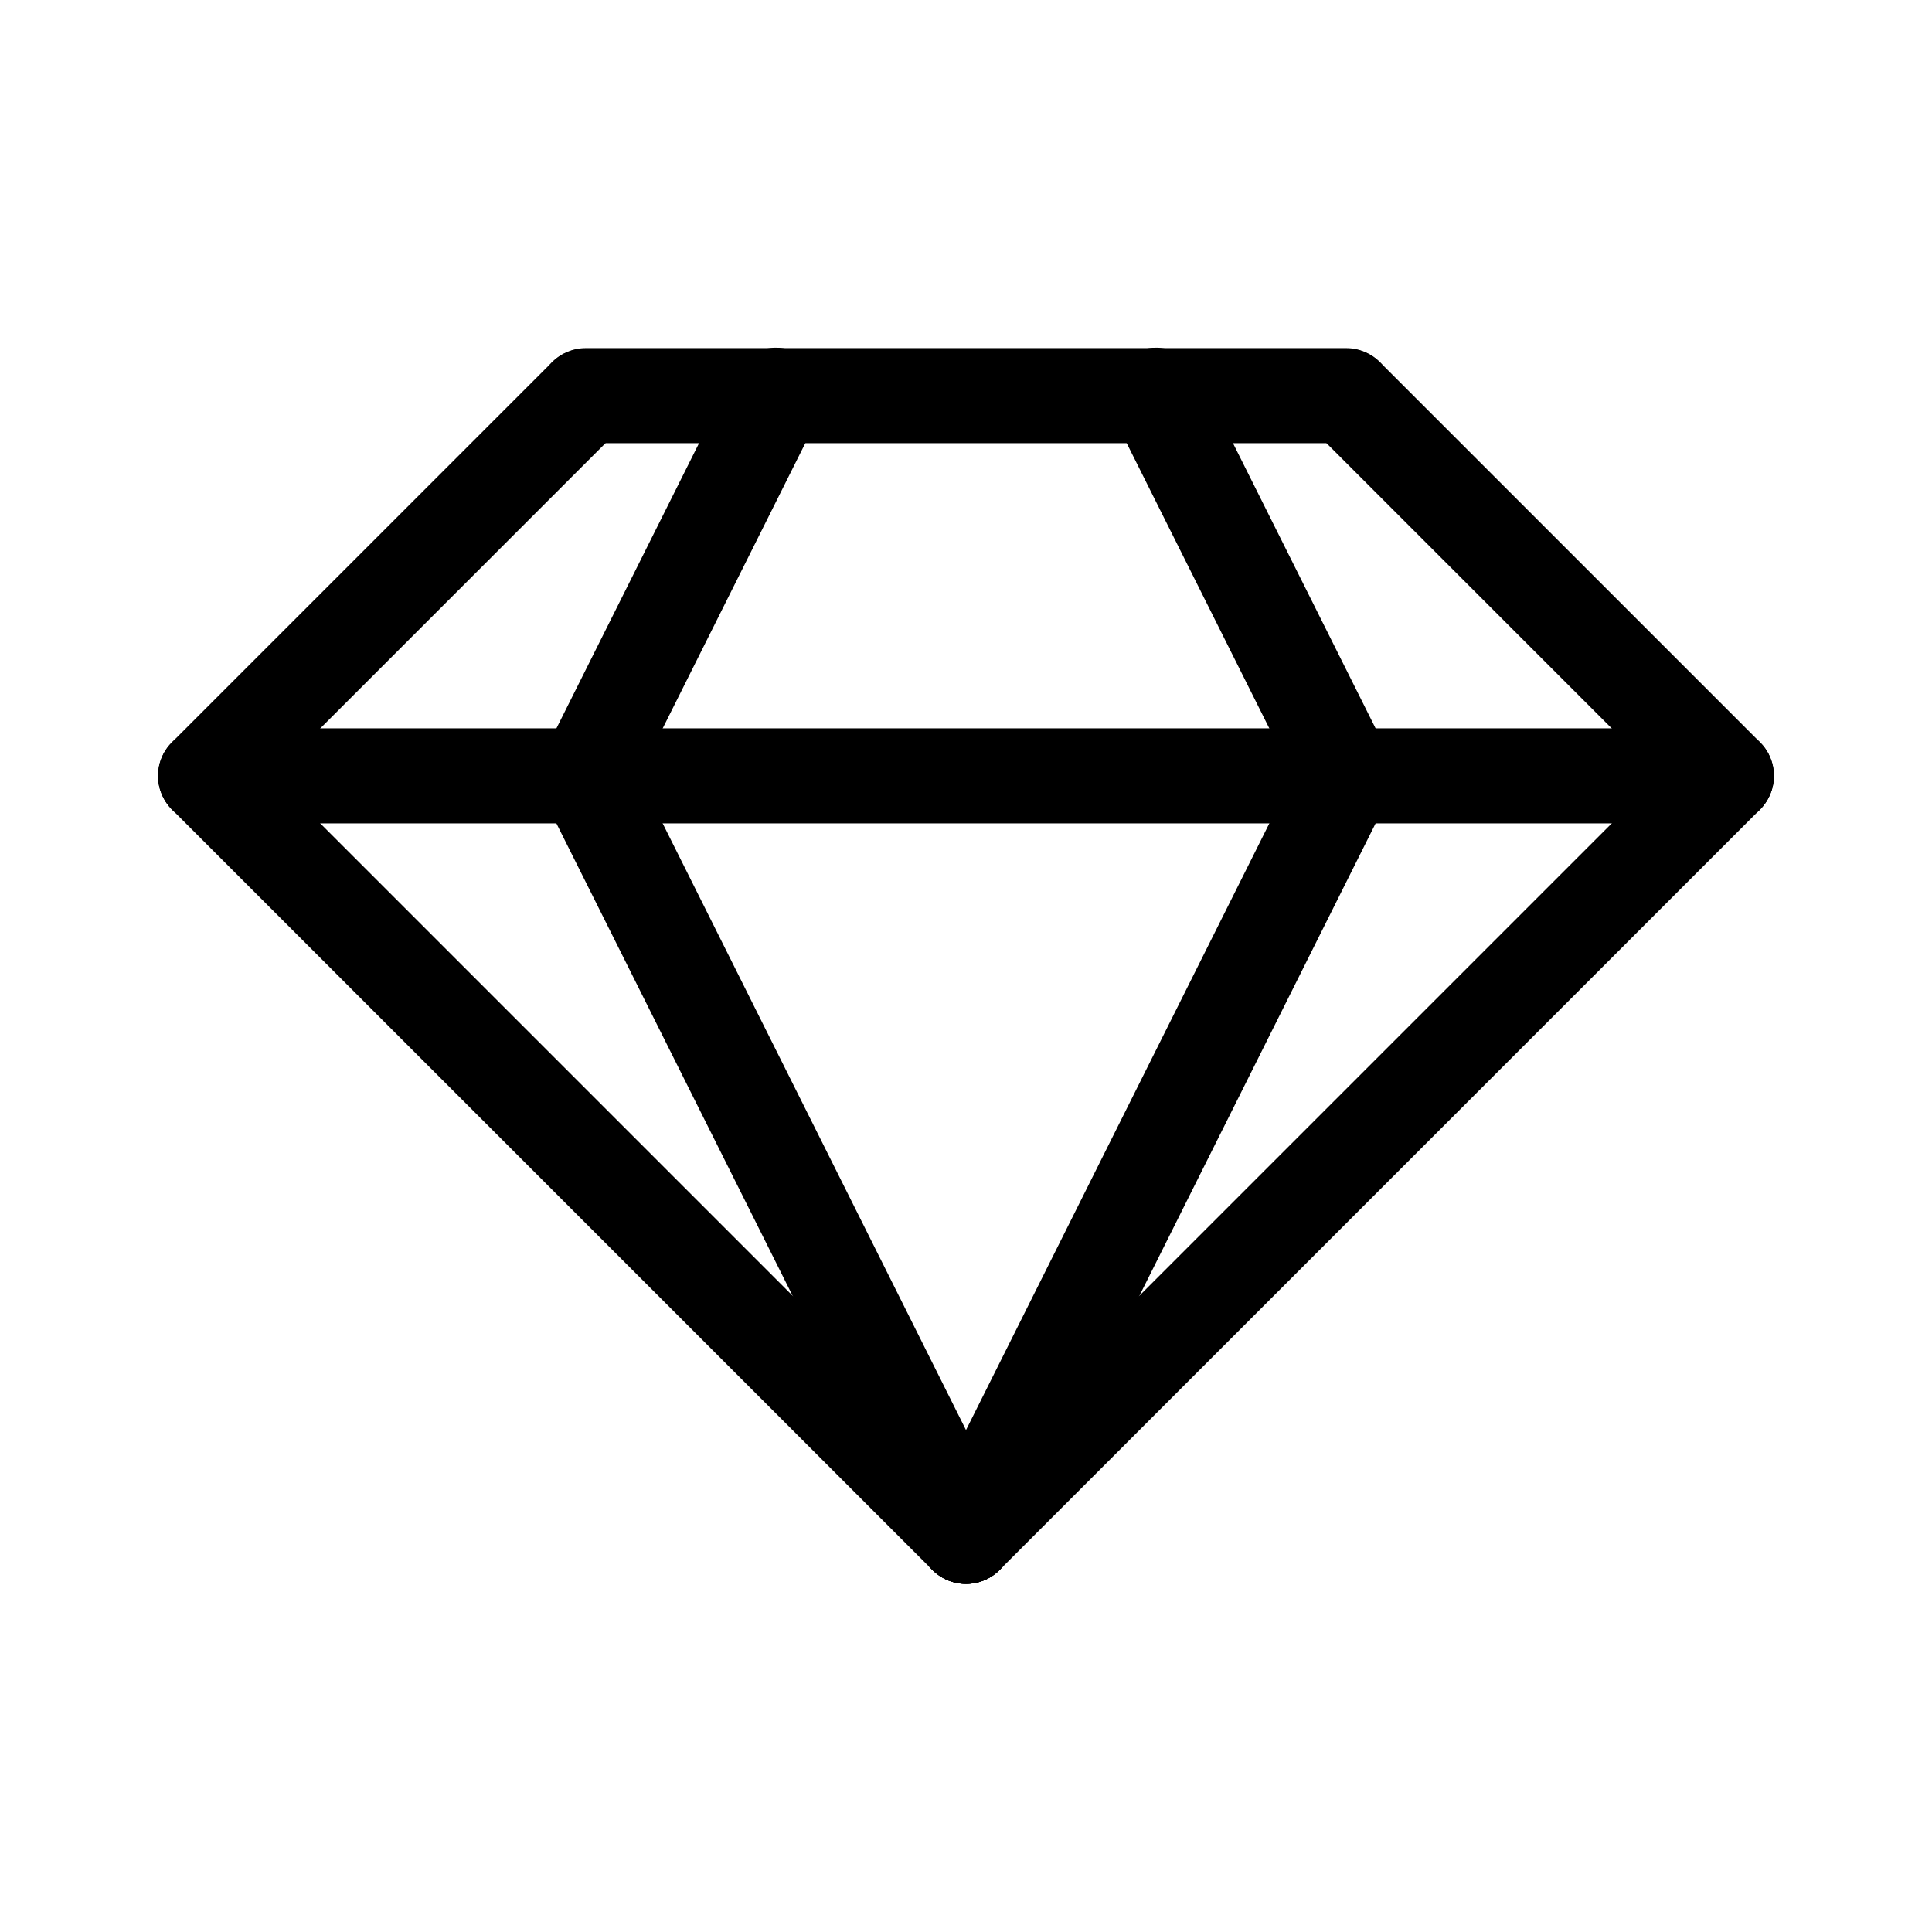
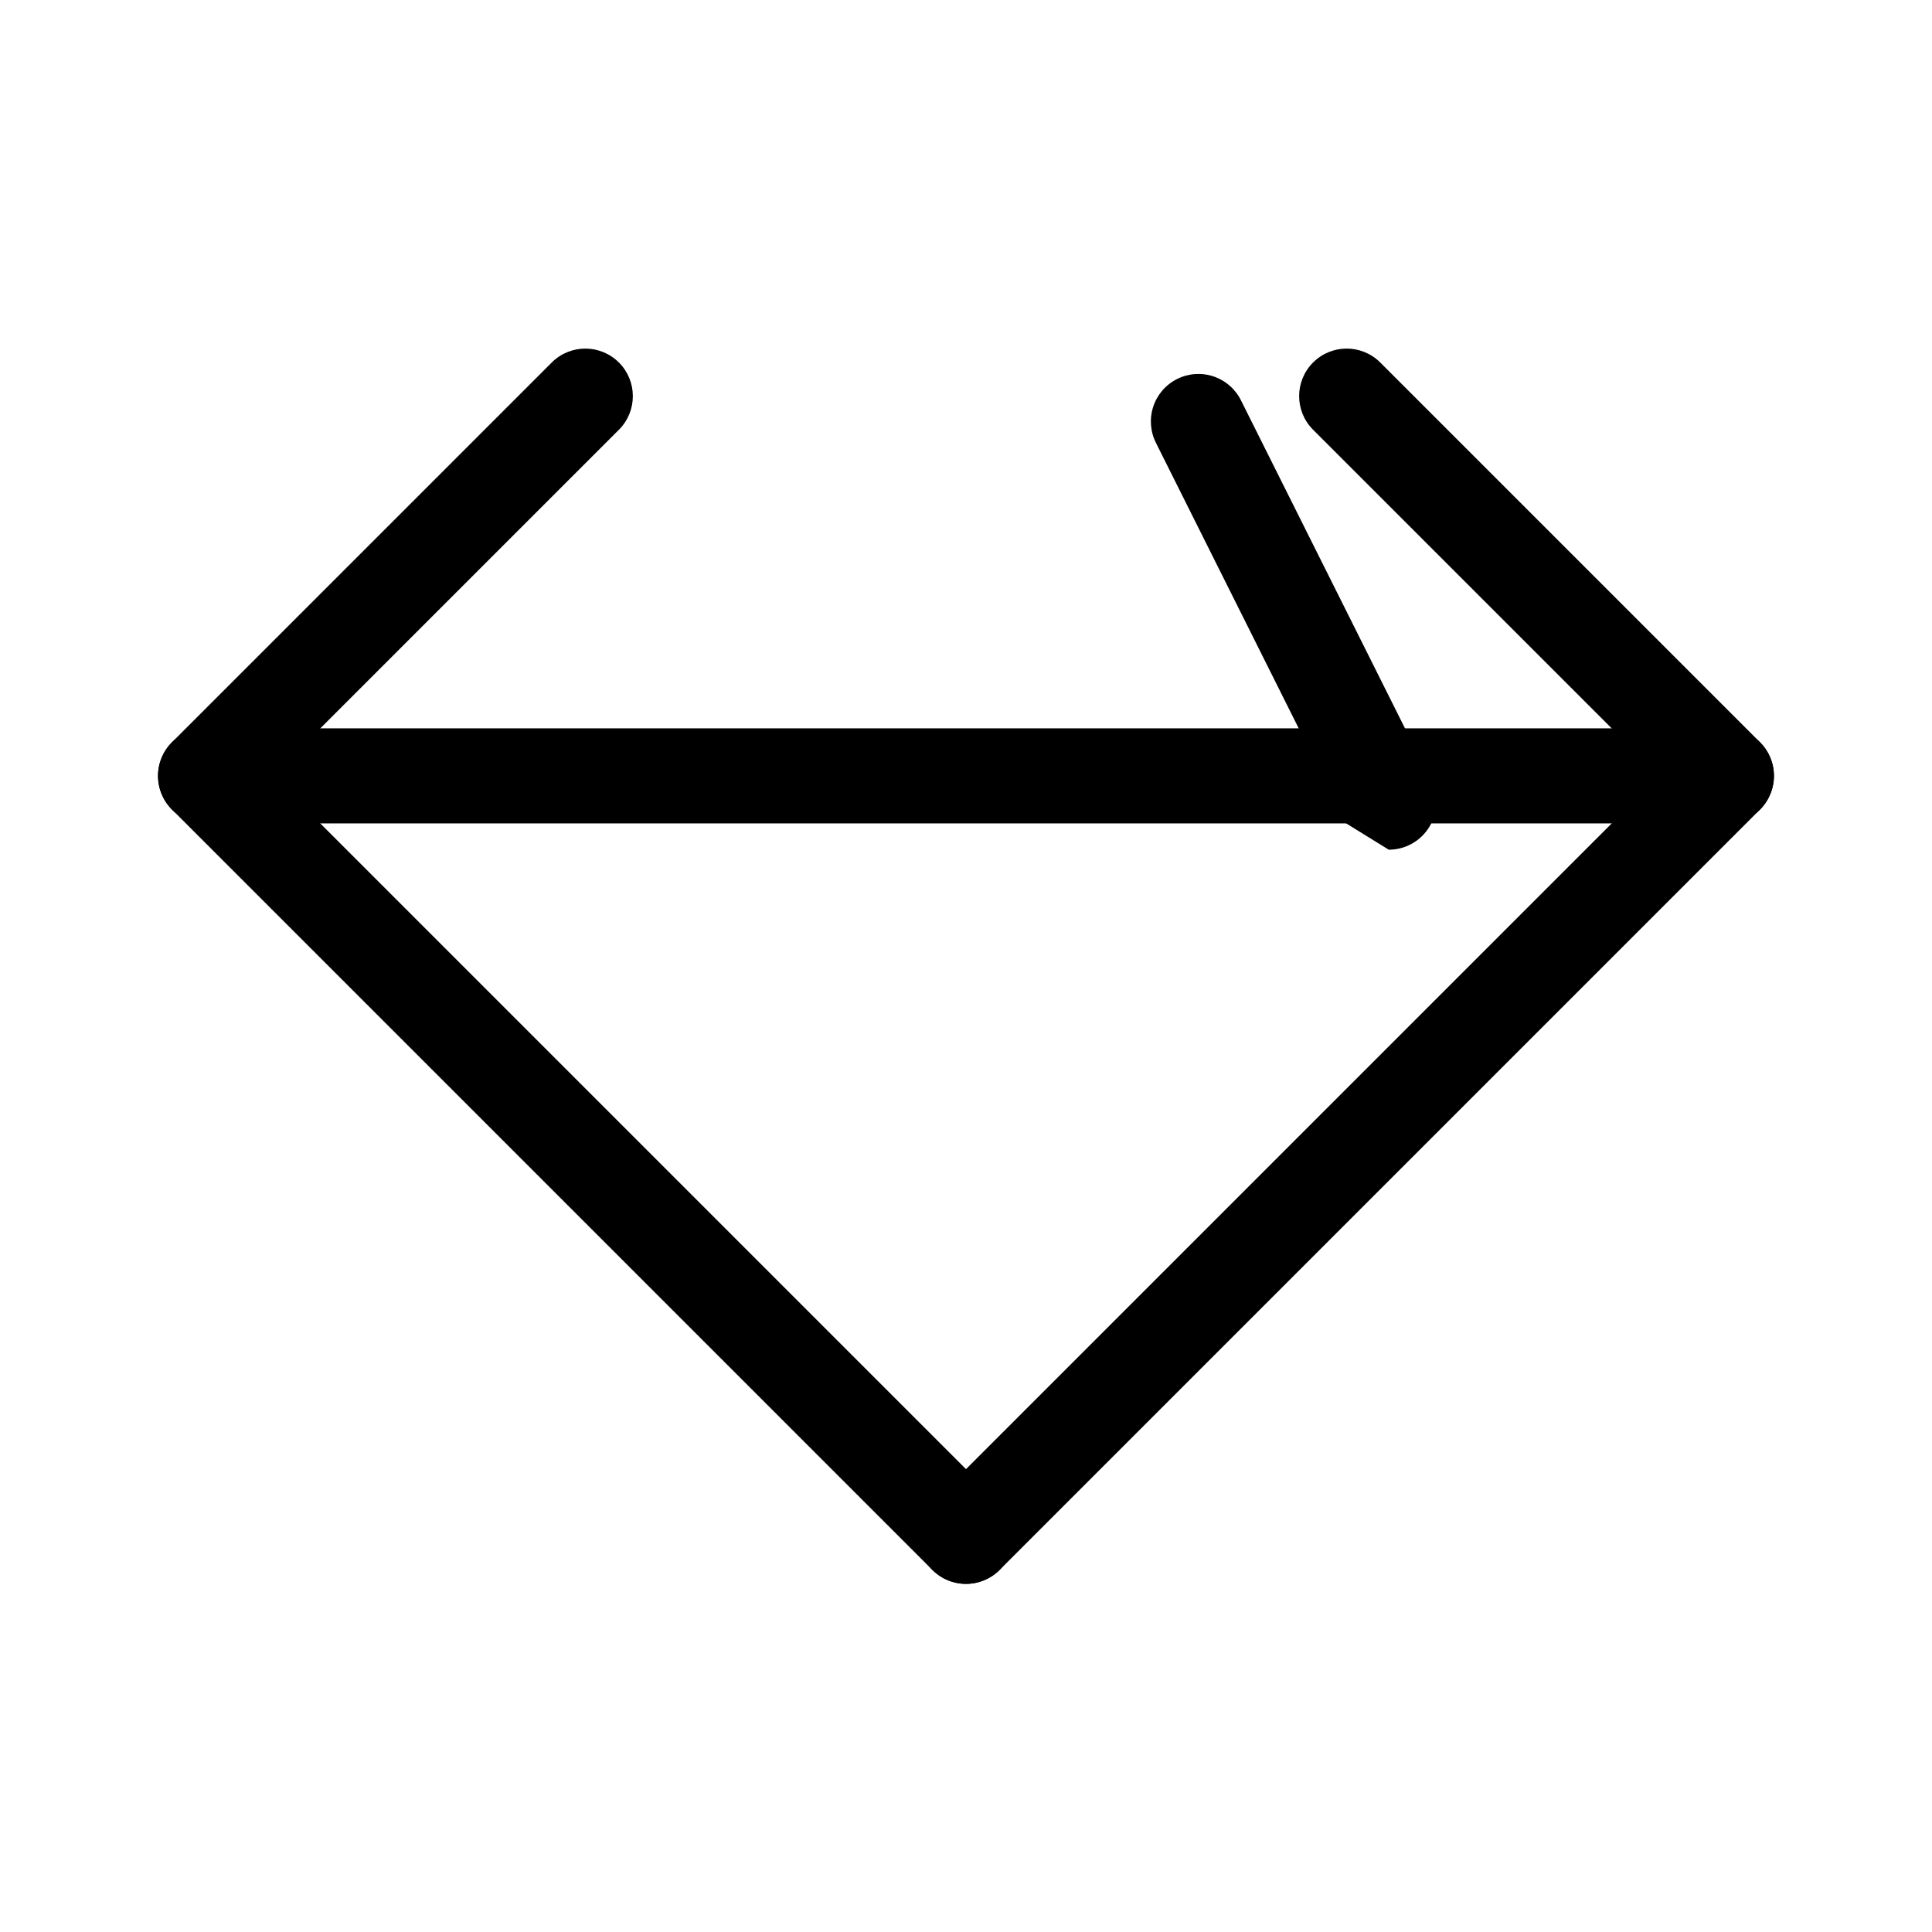
<svg xmlns="http://www.w3.org/2000/svg" fill="#000000" width="800px" height="800px" version="1.1" viewBox="144 144 512 512">
  <g>
    <path d="m400 563.74c-3.344 0.004-6.547-1.324-8.906-3.688l-201.52-201.52c-4.805-4.938-4.75-12.82 0.121-17.691 4.871-4.871 12.75-4.926 17.688-0.121l201.52 201.52c3.602 3.602 4.68 9.02 2.731 13.727-1.949 4.703-6.539 7.773-11.633 7.773z" />
    <path d="m400 563.74c-5.094 0-9.688-3.07-11.637-7.773-1.949-4.707-0.871-10.125 2.731-13.727l201.52-201.52c4.938-4.805 12.816-4.75 17.688 0.121 4.871 4.871 4.926 12.754 0.121 17.691l-201.52 201.52c-2.356 2.363-5.562 3.691-8.902 3.688z" />
-     <path d="m399.99 563.74c-4.363-0.008-8.414-2.269-10.703-5.981-2.293-3.715-2.5-8.348-0.551-12.25l100.76-201.52c1.473-3.027 4.094-5.34 7.277-6.426 3.188-1.082 6.676-0.844 9.688 0.664 3.008 1.504 5.289 4.152 6.336 7.352s0.77 6.684-0.773 9.676l-100.76 201.52c-2.133 4.269-6.5 6.969-11.273 6.965z" />
-     <path d="m400.01 563.74c-4.773 0.004-9.141-2.695-11.273-6.965l-100.76-201.52c-3.016-6.207-0.477-13.684 5.695-16.77s13.676-0.633 16.832 5.504l100.76 201.52c1.949 3.902 1.742 8.535-0.551 12.25-2.289 3.711-6.34 5.973-10.703 5.981z" />
    <path d="m198.48 362.21c-5.094 0-9.688-3.07-11.637-7.773-1.949-4.707-0.871-10.125 2.731-13.727l100.76-100.76c4.938-4.805 12.816-4.75 17.688 0.121 4.871 4.871 4.926 12.75 0.121 17.688l-100.76 100.76v0.004c-2.359 2.363-5.562 3.691-8.902 3.688z" />
    <path d="m601.52 362.21c-3.344 0.004-6.547-1.324-8.906-3.688l-100.76-100.76v-0.004c-4.805-4.938-4.75-12.816 0.121-17.688 4.871-4.871 12.75-4.926 17.688-0.121l100.76 100.76c3.602 3.602 4.68 9.02 2.731 13.727-1.949 4.703-6.539 7.773-11.633 7.773z" />
-     <path d="m299.23 362.22c-4.363-0.008-8.414-2.269-10.703-5.984-2.293-3.711-2.5-8.344-0.551-12.246l50.383-100.76-0.004-0.004c1.473-3.023 4.094-5.34 7.281-6.422s6.672-0.844 9.684 0.664c3.012 1.504 5.293 4.152 6.34 7.352 1.043 3.199 0.766 6.684-0.773 9.676l-50.383 100.76c-2.133 4.269-6.5 6.969-11.273 6.965z" />
-     <path d="m500.77 362.22c-4.773 0.004-9.141-2.695-11.273-6.965l-50.383-100.76h0.004c-1.543-2.992-1.82-6.477-0.773-9.676 1.043-3.199 3.328-5.848 6.336-7.352 3.012-1.508 6.5-1.746 9.684-0.664 3.188 1.082 5.809 3.398 7.281 6.422l50.383 100.76-0.004 0.004c1.949 3.902 1.742 8.535-0.551 12.246-2.289 3.715-6.34 5.977-10.703 5.984z" />
-     <path d="m500.76 261.45h-201.52c-6.957 0-12.598-5.641-12.598-12.594 0-6.957 5.641-12.598 12.598-12.598h201.52c6.953 0 12.594 5.641 12.594 12.598 0 6.953-5.641 12.594-12.594 12.594z" />
+     <path d="m500.77 362.22l-50.383-100.76h0.004c-1.543-2.992-1.82-6.477-0.773-9.676 1.043-3.199 3.328-5.848 6.336-7.352 3.012-1.508 6.5-1.746 9.684-0.664 3.188 1.082 5.809 3.398 7.281 6.422l50.383 100.76-0.004 0.004c1.949 3.902 1.742 8.535-0.551 12.246-2.289 3.715-6.34 5.977-10.703 5.984z" />
    <path d="m601.52 362.21h-403.05c-6.957 0-12.598-5.637-12.598-12.594 0-6.957 5.641-12.598 12.598-12.598h403.05c6.953 0 12.594 5.641 12.594 12.598 0 6.957-5.641 12.594-12.594 12.594z" />
  </g>
</svg>